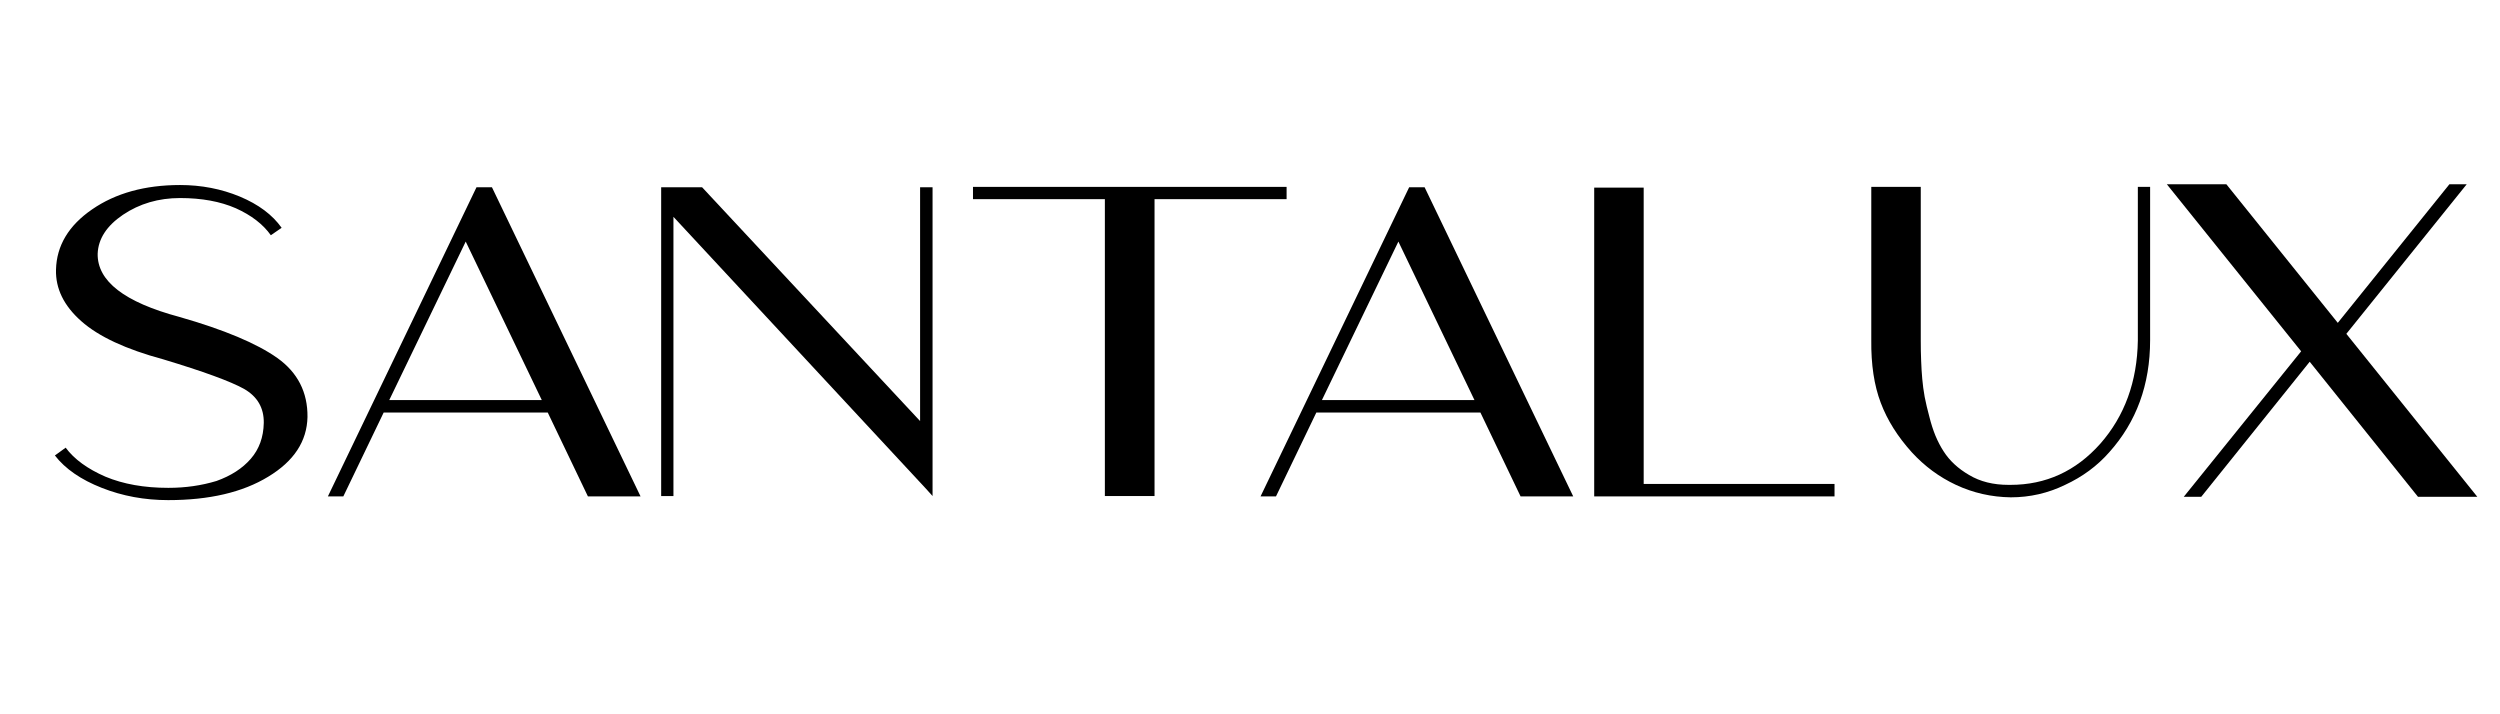
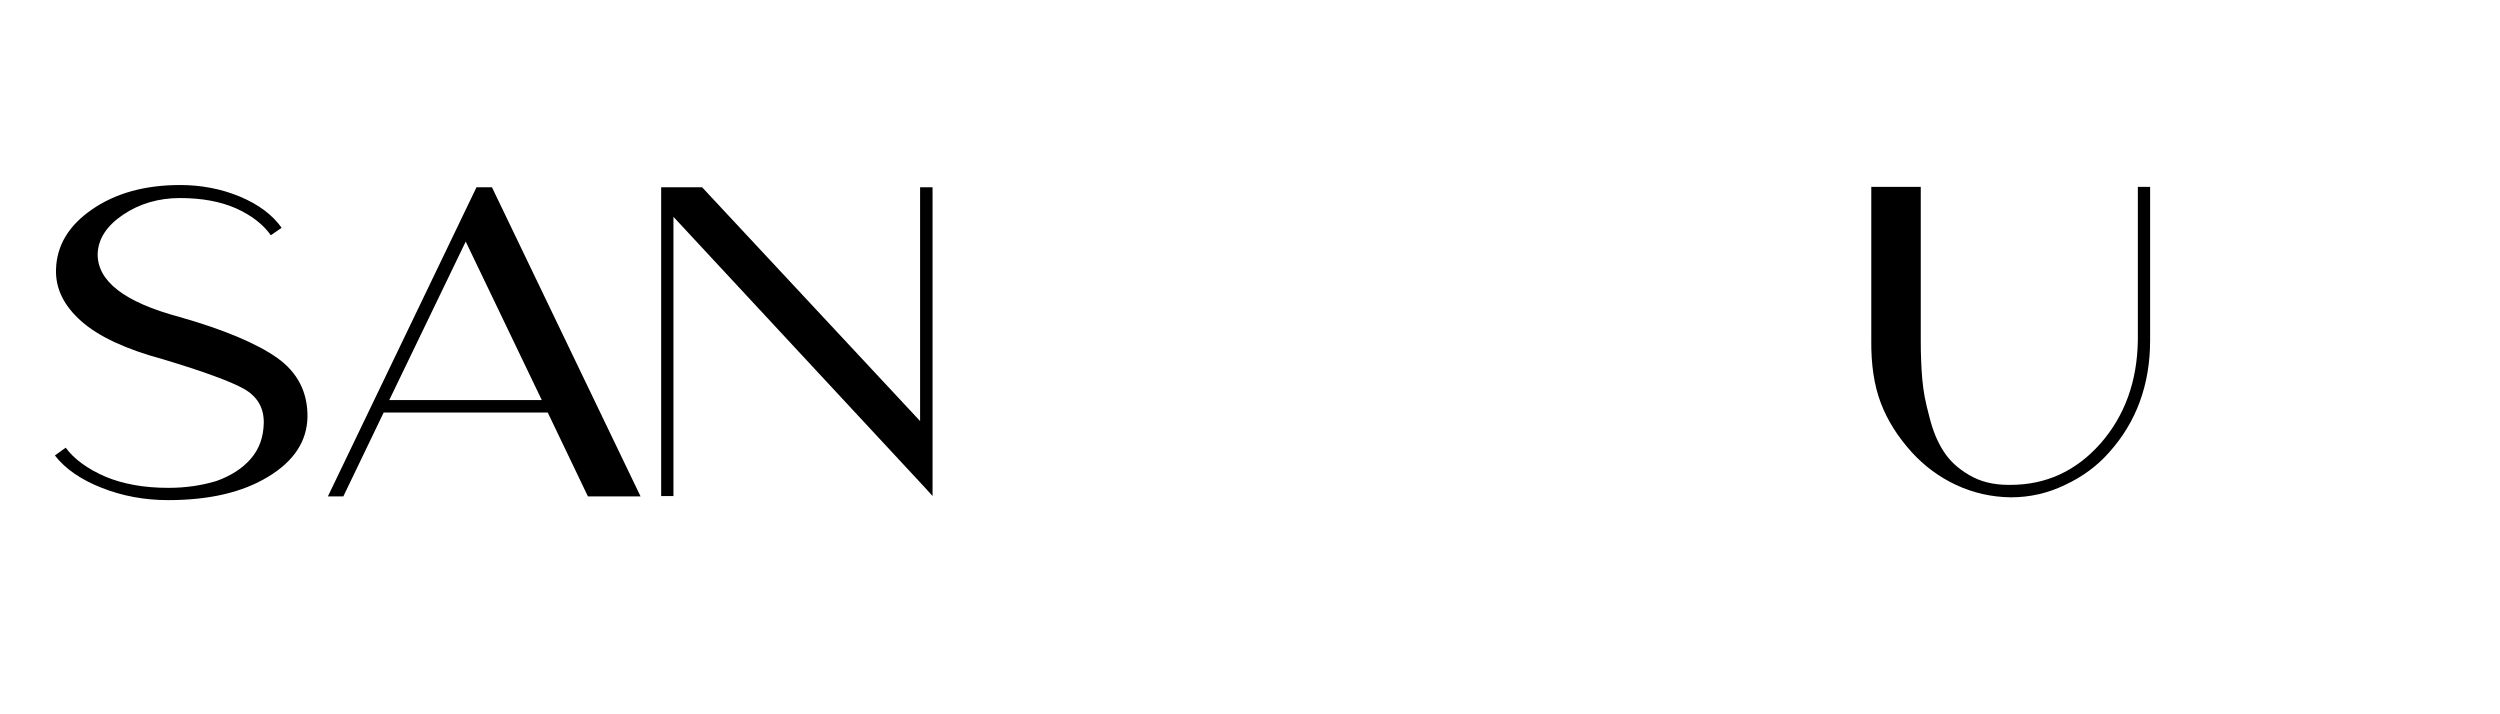
<svg xmlns="http://www.w3.org/2000/svg" version="1.0" preserveAspectRatio="xMidYMid meet" height="80" viewBox="0 0 210 60" zoomAndPan="magnify" width="280">
  <defs>
    <g />
  </defs>
  <g fill-opacity="1" fill="#000000">
    <g transform="translate(2.032, 41.698)">
      <g>
        <path d="M 16.156 -1.297 C 17.375 -1.734 18.332 -2.352 19.031 -3.156 C 19.738 -3.969 20.102 -4.973 20.125 -6.172 C 20.145 -7.43 19.594 -8.383 18.469 -9.031 C 17.332 -9.664 15.066 -10.492 11.672 -11.516 C 8.547 -12.359 6.254 -13.426 4.797 -14.719 C 3.336 -16.008 2.629 -17.453 2.672 -19.047 C 2.723 -21.066 3.734 -22.754 5.703 -24.109 C 7.68 -25.473 10.145 -26.156 13.094 -26.156 C 14.883 -26.156 16.555 -25.832 18.109 -25.188 C 19.68 -24.531 20.852 -23.656 21.625 -22.562 L 20.719 -21.938 C 20.062 -22.863 19.082 -23.617 17.781 -24.203 C 16.477 -24.773 14.914 -25.062 13.094 -25.062 C 11.289 -25.062 9.691 -24.594 8.297 -23.656 C 6.93 -22.727 6.223 -21.641 6.172 -20.391 C 6.129 -18.086 8.414 -16.316 13.031 -15.078 C 16.789 -14.004 19.535 -12.852 21.266 -11.625 C 22.973 -10.406 23.816 -8.754 23.797 -6.672 C 23.754 -4.629 22.656 -2.957 20.5 -1.656 C 18.352 -0.344 15.551 0.312 12.094 0.312 C 10.113 0.312 8.254 -0.031 6.516 -0.719 C 4.766 -1.406 3.453 -2.312 2.578 -3.438 L 3.484 -4.094 C 4.203 -3.125 5.316 -2.312 6.828 -1.656 C 8.328 -1.031 10.082 -0.719 12.094 -0.719 L 12.125 -0.719 C 13.539 -0.719 14.883 -0.91 16.156 -1.297 Z M 16.156 -1.297" />
      </g>
    </g>
  </g>
  <g fill-opacity="1" fill="#000000">
    <g transform="translate(26.401, 41.698)">
      <g>
        <path d="M 13.625 -25.969 L 14.922 -25.969 L 27.406 0 L 22.984 0 L 19.609 -7.047 L 5.828 -7.047 L 2.438 0 L 1.141 0 Z M 12.719 -21.406 L 6.297 -8.094 L 19.109 -8.094 Z M 12.719 -21.406" />
      </g>
    </g>
  </g>
  <g fill-opacity="1" fill="#000000">
    <g transform="translate(52.897, 41.698)">
      <g>
        <path d="M 25.438 -0.062 L 25.438 -0.031 L 24.875 -0.656 L 3.672 -23.484 L 3.672 -0.031 L 2.641 -0.031 L 2.641 -25.969 L 6.078 -25.969 L 24.391 -6.328 L 24.391 -25.969 L 25.438 -25.969 L 25.438 -0.031 Z M 25.438 -0.062" />
      </g>
    </g>
  </g>
  <g fill-opacity="1" fill="#000000">
    <g transform="translate(78.965, 41.698)">
      <g>
-         <path d="M 18.016 -24.969 L 18.016 -0.031 L 13.844 -0.031 L 13.844 -24.969 L 2.766 -24.969 L 2.766 -26 L 29.109 -26 L 29.109 -24.969 Z M 18.016 -24.969" />
-       </g>
+         </g>
    </g>
  </g>
  <g fill-opacity="1" fill="#000000">
    <g transform="translate(104.745, 41.698)">
      <g>
-         <path d="M 13.625 -25.969 L 14.922 -25.969 L 27.406 0 L 22.984 0 L 19.609 -7.047 L 5.828 -7.047 L 2.438 0 L 1.141 0 Z M 12.719 -21.406 L 6.297 -8.094 L 19.109 -8.094 Z M 12.719 -21.406" />
-       </g>
+         </g>
    </g>
  </g>
  <g fill-opacity="1" fill="#000000">
    <g transform="translate(131.241, 41.698)">
      <g>
-         <path d="M 22.859 -1.047 L 22.859 0 L 2.672 0 L 2.672 -25.938 L 6.828 -25.938 L 6.828 -1.047 Z M 22.859 -1.047" />
-       </g>
+         </g>
    </g>
  </g>
  <g fill-opacity="1" fill="#000000">
    <g transform="translate(154.61, 41.698)">
      <g>
        <path d="M 5.984 -3.703 C 4.797 -5.016 3.926 -6.398 3.375 -7.859 C 2.82 -9.316 2.555 -11.07 2.578 -13.125 L 2.578 -26 L 6.734 -26 L 6.734 -13.094 C 6.734 -12.5 6.742 -11.93 6.766 -11.391 C 6.785 -10.859 6.816 -10.352 6.859 -9.875 C 6.898 -9.395 6.969 -8.891 7.062 -8.359 C 7.164 -7.836 7.297 -7.285 7.453 -6.703 C 7.598 -6.117 7.77 -5.582 7.969 -5.094 C 8.176 -4.602 8.406 -4.164 8.656 -3.781 C 9.156 -3 9.867 -2.336 10.797 -1.797 C 11.723 -1.242 12.828 -0.969 14.109 -0.969 L 14.266 -0.969 C 17.242 -0.969 19.758 -2.117 21.812 -4.422 C 23.863 -6.754 24.914 -9.645 24.969 -13.094 L 24.969 -26 L 26 -26 L 26 -13.125 C 26 -9.395 24.852 -6.254 22.562 -3.703 C 21.551 -2.555 20.316 -1.645 18.859 -0.969 C 17.422 -0.27 15.898 0.078 14.297 0.078 C 12.68 0.055 11.145 -0.289 9.688 -0.969 C 8.289 -1.625 7.055 -2.535 5.984 -3.703 Z M 5.984 -3.703" />
      </g>
    </g>
  </g>
  <g fill-opacity="1" fill="#000000">
    <g transform="translate(181.265, 41.698)">
      <g>
-         <path d="M 2.172 0.031 L 12.031 -12.188 L 0.75 -26.219 L 5.75 -26.219 L 15.109 -14.578 L 24.484 -26.219 L 25.938 -26.219 L 15.828 -13.656 L 26.828 0.031 L 21.844 0.031 L 12.75 -11.312 L 3.641 0.031 Z M 2.172 0.031" />
-       </g>
+         </g>
    </g>
  </g>
</svg>